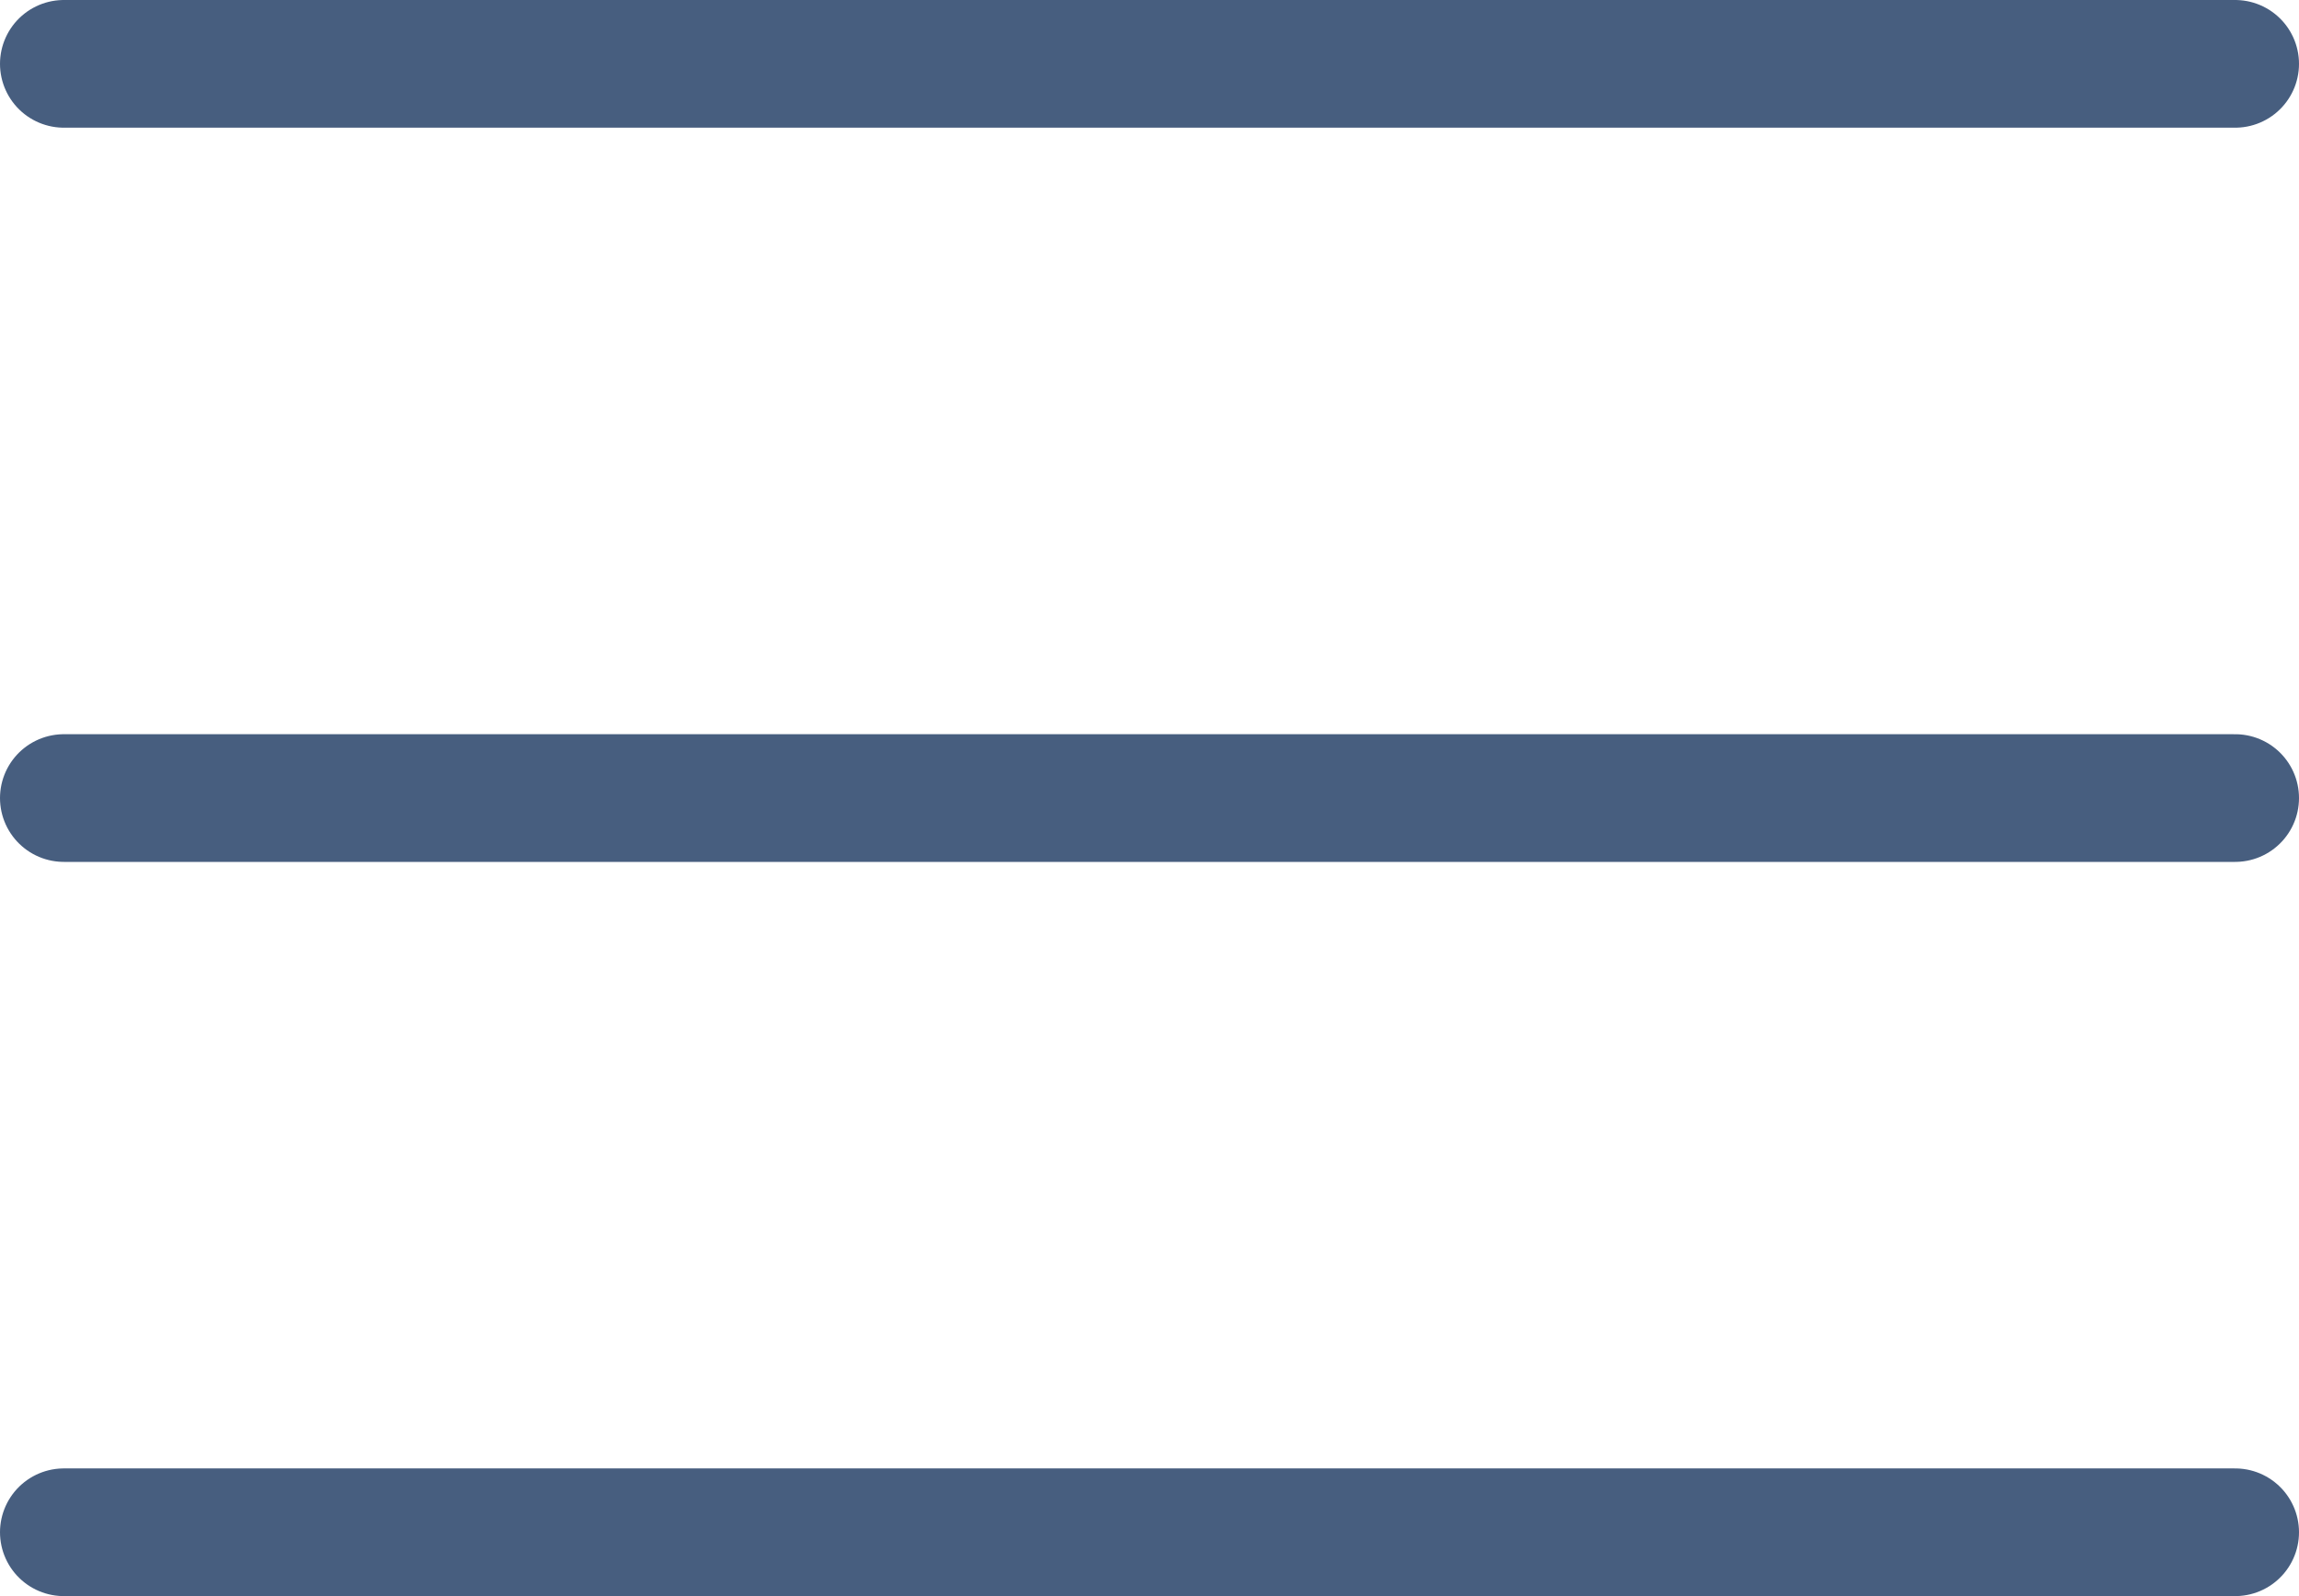
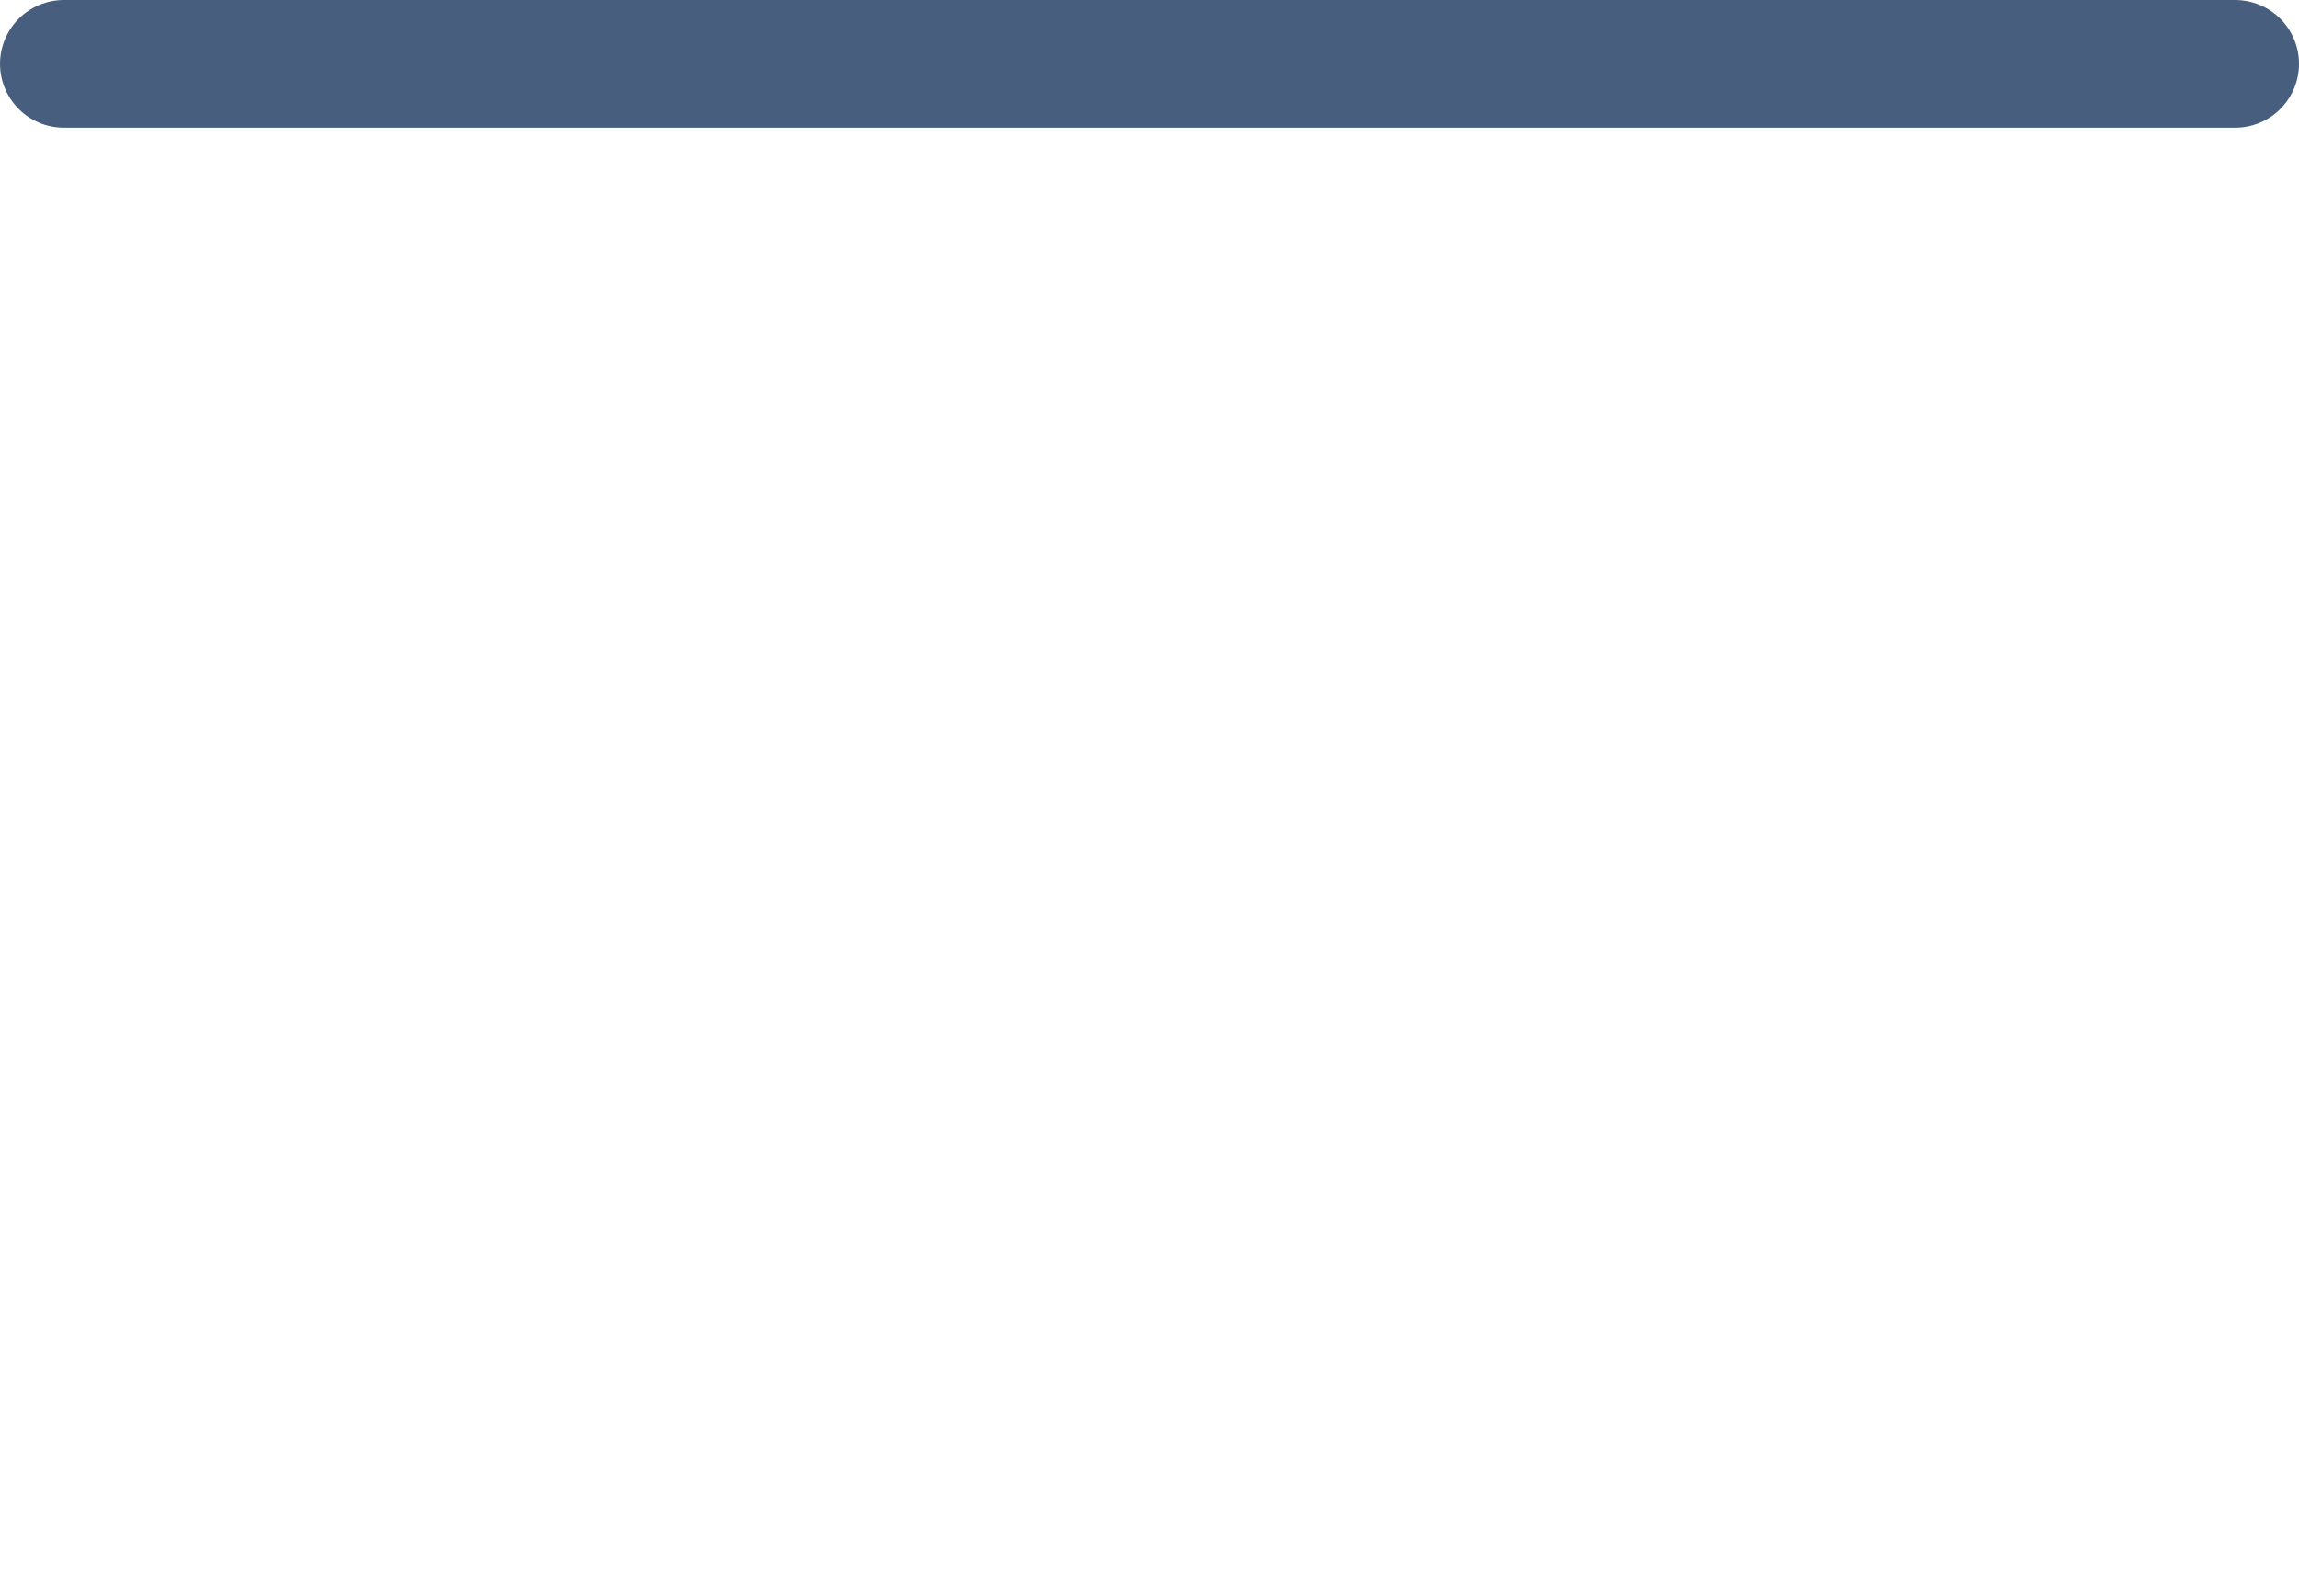
<svg xmlns="http://www.w3.org/2000/svg" width="36" height="25" viewBox="0 0 36 25" fill="none">
  <path d="M1 1H35" stroke="#475E7F" stroke-width="2" stroke-linecap="round" />
-   <path d="M1 12.5H35" stroke="#475E7F" stroke-width="2" stroke-linecap="round" />
-   <path d="M1 24H35" stroke="#475E7F" stroke-width="2" stroke-linecap="round" />
</svg>